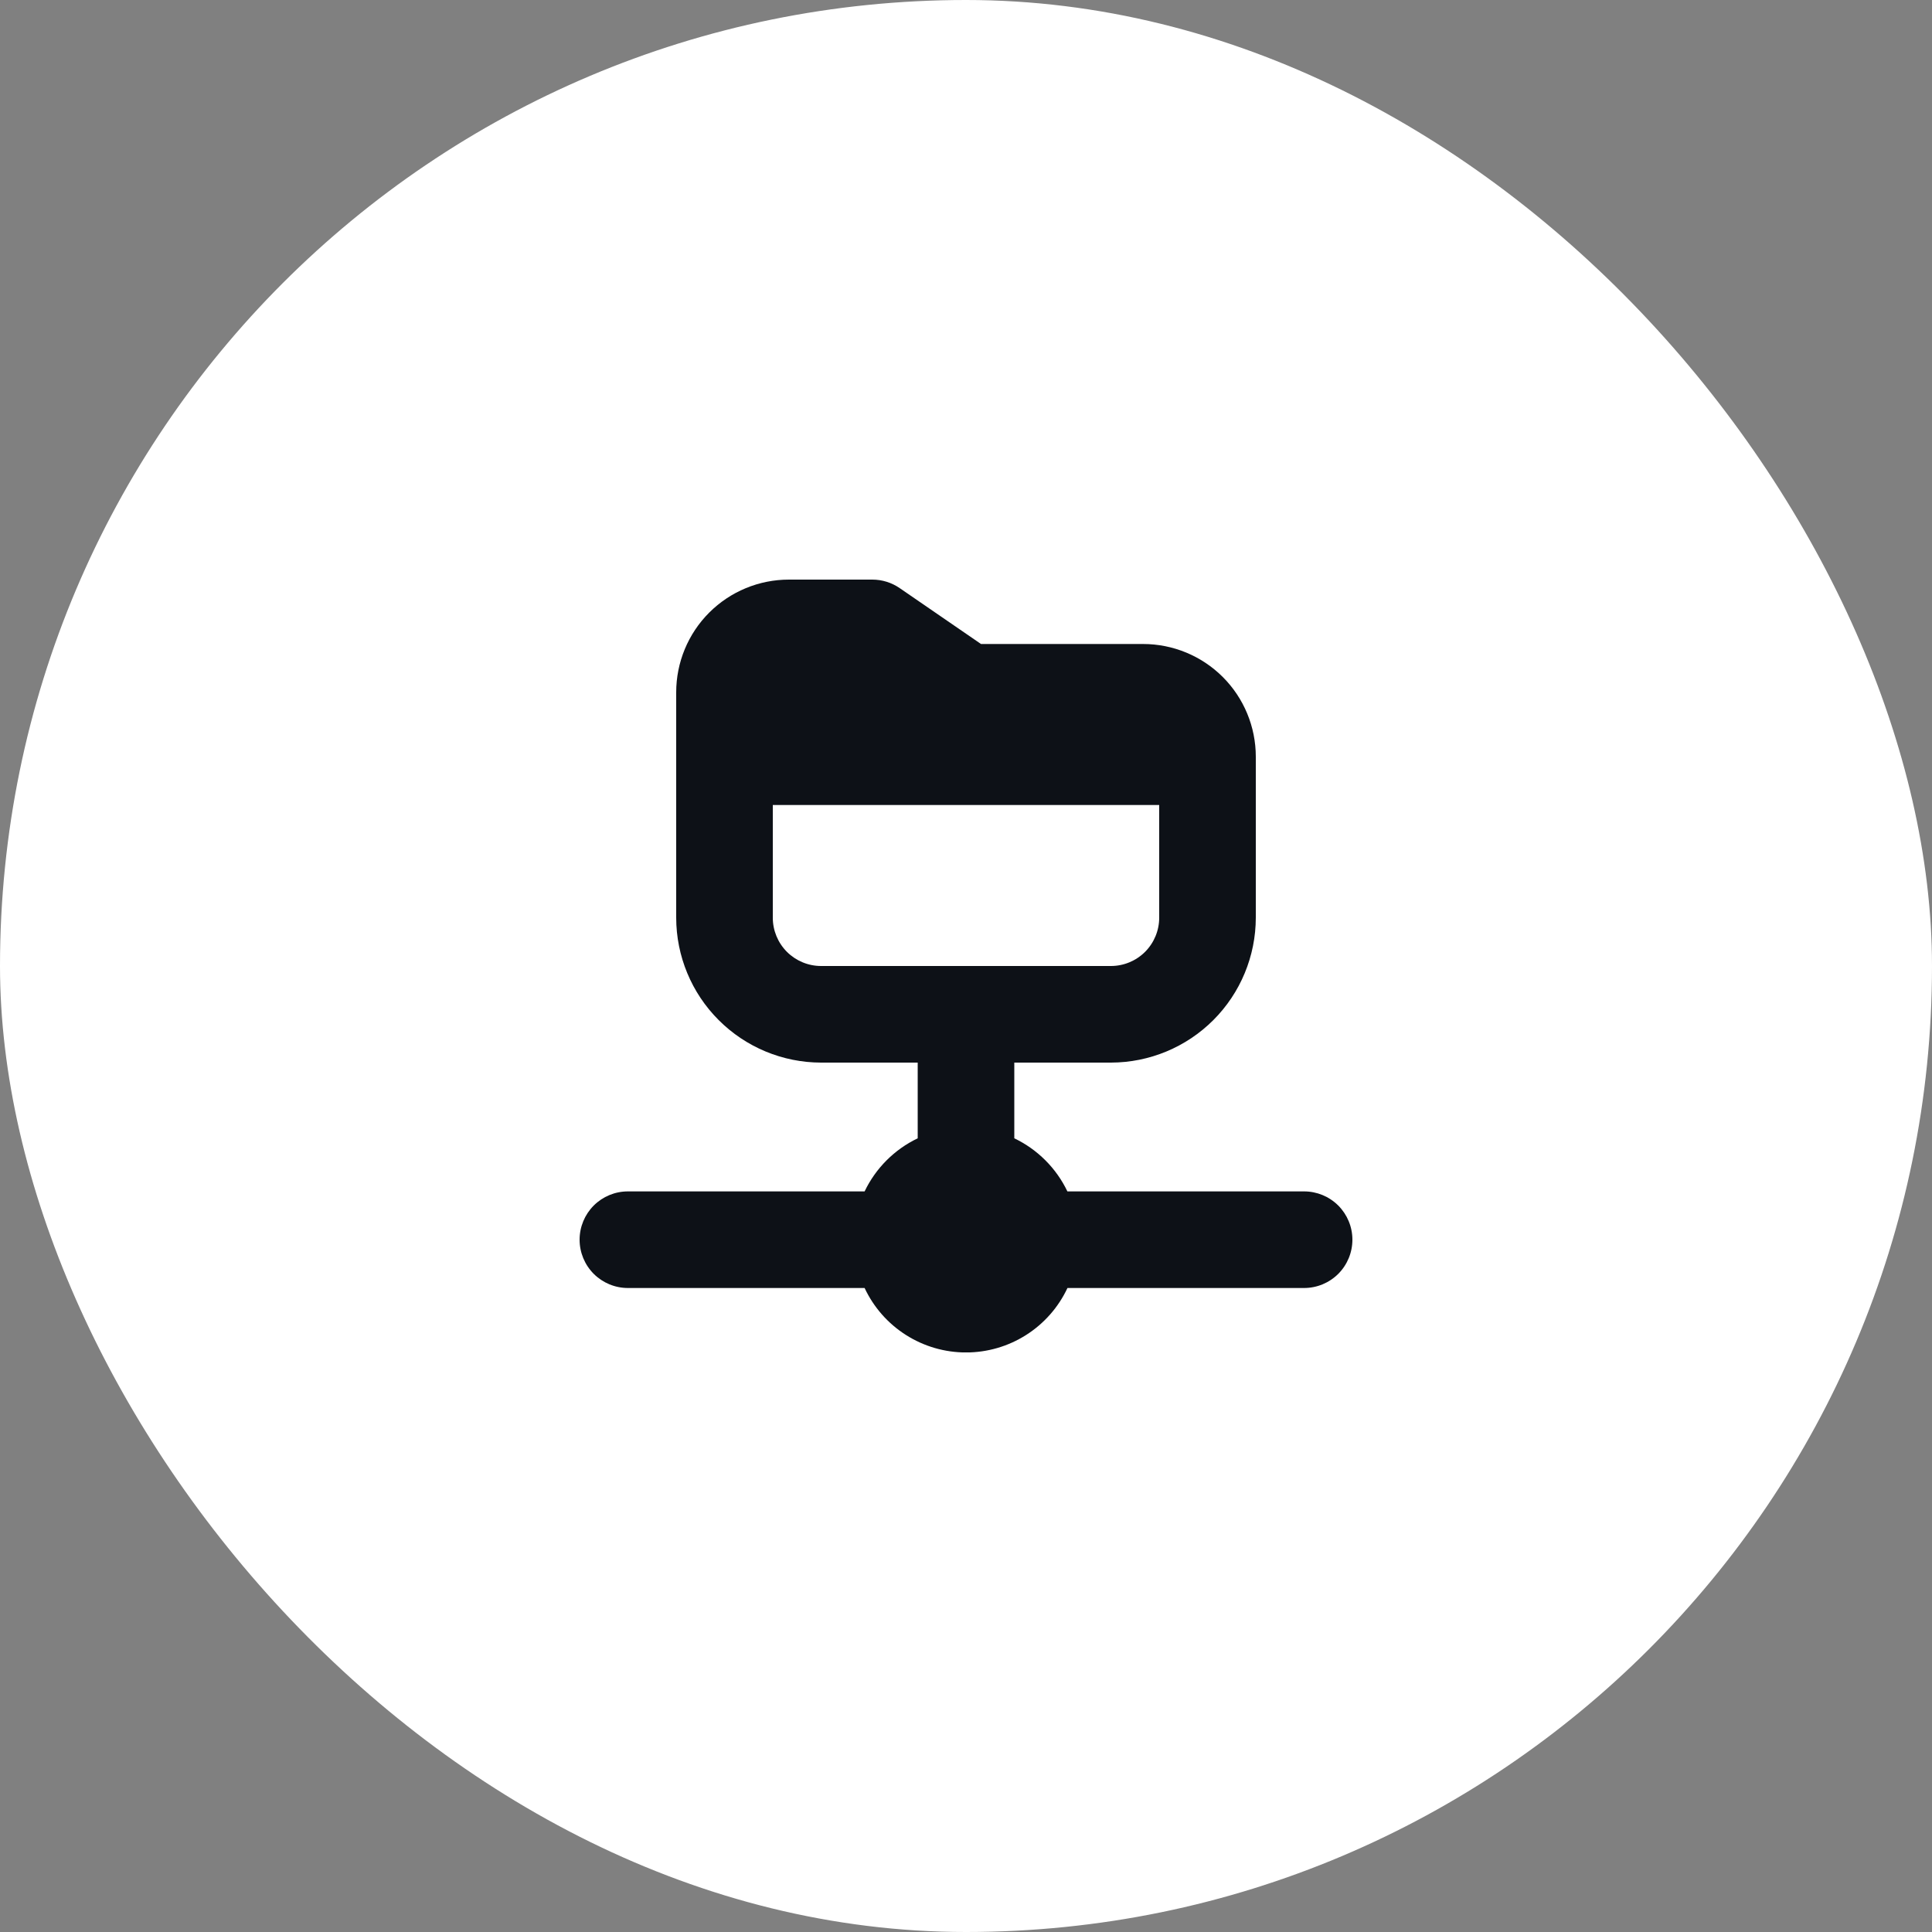
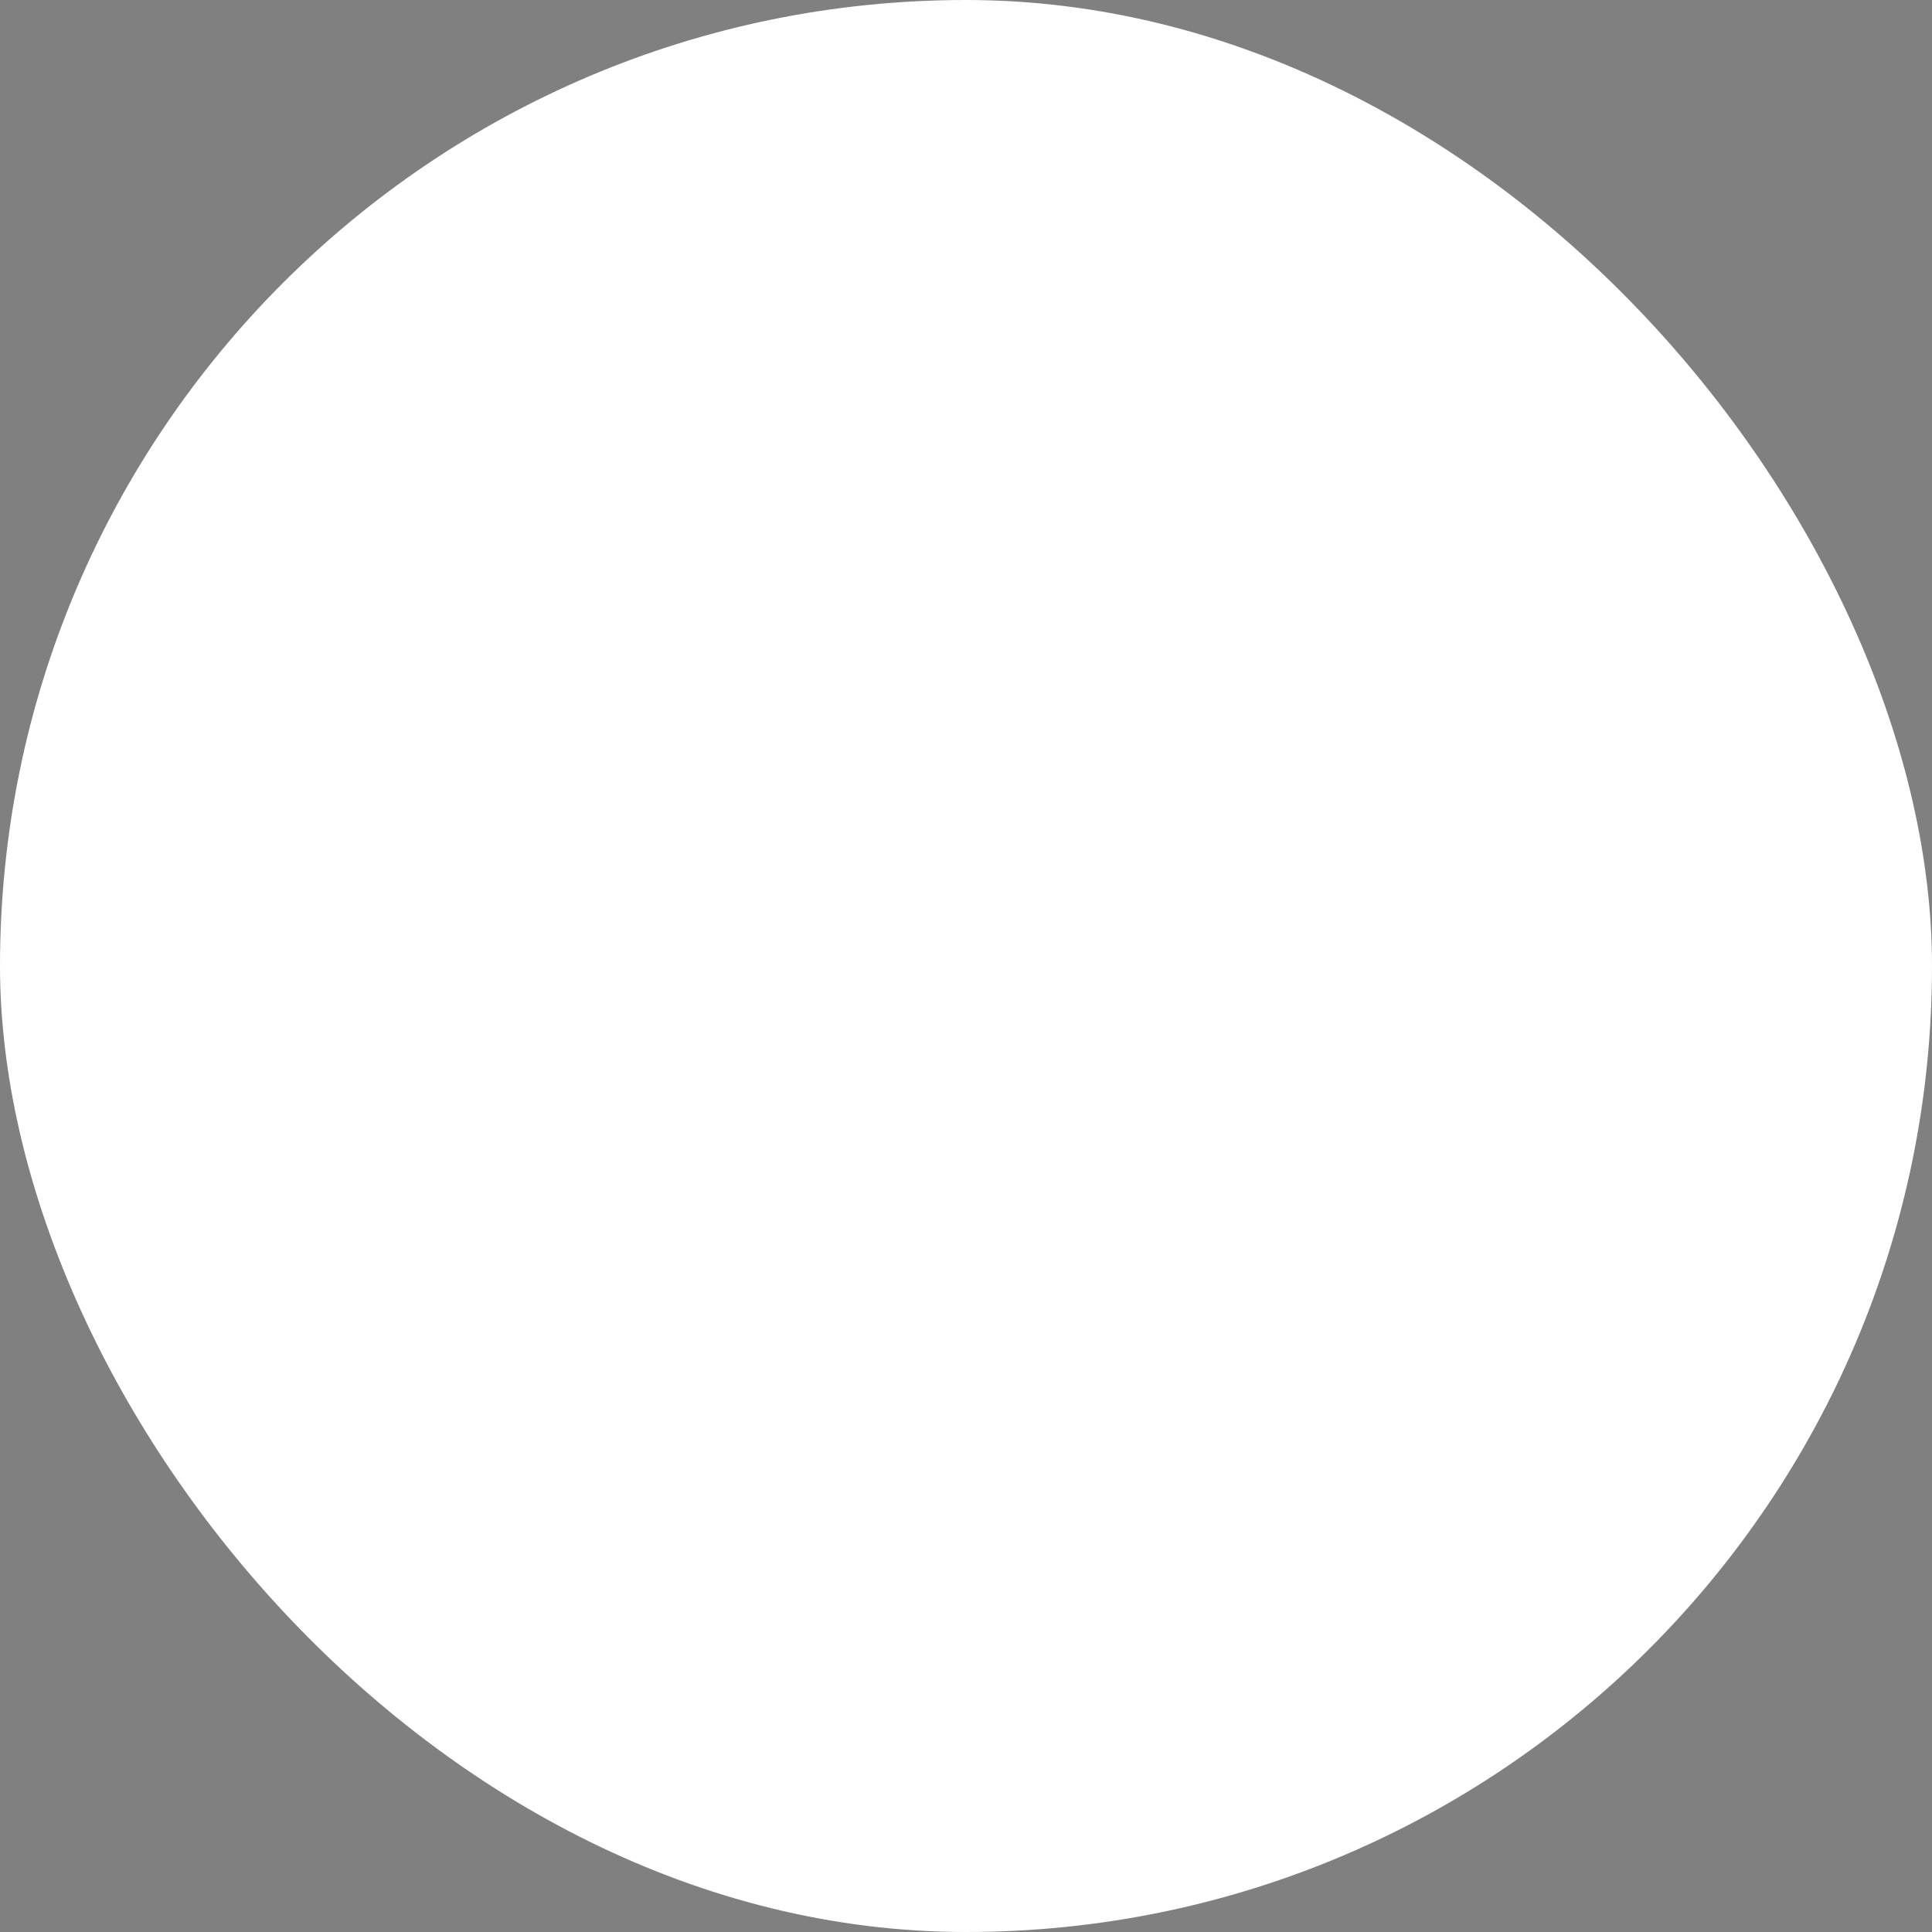
<svg xmlns="http://www.w3.org/2000/svg" width="60" height="60" viewBox="0 0 60 60" fill="none">
  <rect x="0" y="0" width="60" height="60" fill="#808080" stroke="none" />
  <rect width="60" height="60" rx="30" fill="white" />
  <g clip-path="url(#clip0_6_125)">
-     <path d="M40.5 37H33.149C32.803 36.278 32.222 35.697 31.5 35.351V33H34.5C35.693 32.999 36.837 32.524 37.681 31.68C38.524 30.837 38.999 29.693 39 28.5V23.5C39 22.572 38.631 21.681 37.975 21.025C37.319 20.369 36.428 20 35.5 20H30.466L27.94 18.264C27.69 18.092 27.394 18 27.091 18H24.5C23.572 18 22.681 18.369 22.025 19.025C21.369 19.681 21 20.572 21 21.5V28.5C21.001 29.693 21.476 30.837 22.32 31.68C23.163 32.524 24.307 32.999 25.5 33H28.5V35.351C27.778 35.697 27.197 36.278 26.851 37H19.5C19.102 37 18.721 37.158 18.439 37.439C18.158 37.721 18 38.102 18 38.5C18 38.898 18.158 39.279 18.439 39.561C18.721 39.842 19.102 40 19.5 40H26.851C27.132 40.599 27.577 41.105 28.135 41.459C28.693 41.814 29.34 42.002 30.001 42.002C30.662 42.002 31.309 41.814 31.867 41.459C32.425 41.105 32.87 40.599 33.151 40H40.5C40.898 40 41.279 39.842 41.561 39.561C41.842 39.279 42 38.898 42 38.5C42 38.102 41.842 37.721 41.561 37.439C41.279 37.158 40.898 37 40.5 37ZM25.5 30C25.102 30 24.721 29.842 24.439 29.561C24.158 29.279 24 28.898 24 28.5V25H36V28.5C36 28.898 35.842 29.279 35.561 29.561C35.279 29.842 34.898 30 34.5 30H25.5Z" fill="#0D1117" />
-   </g>
+     </g>
  <defs>
    <clipPath id="clip0_6_125">
      <rect width="24" height="24" fill="white" transform="translate(18 18)" />
    </clipPath>
  </defs>
</svg>